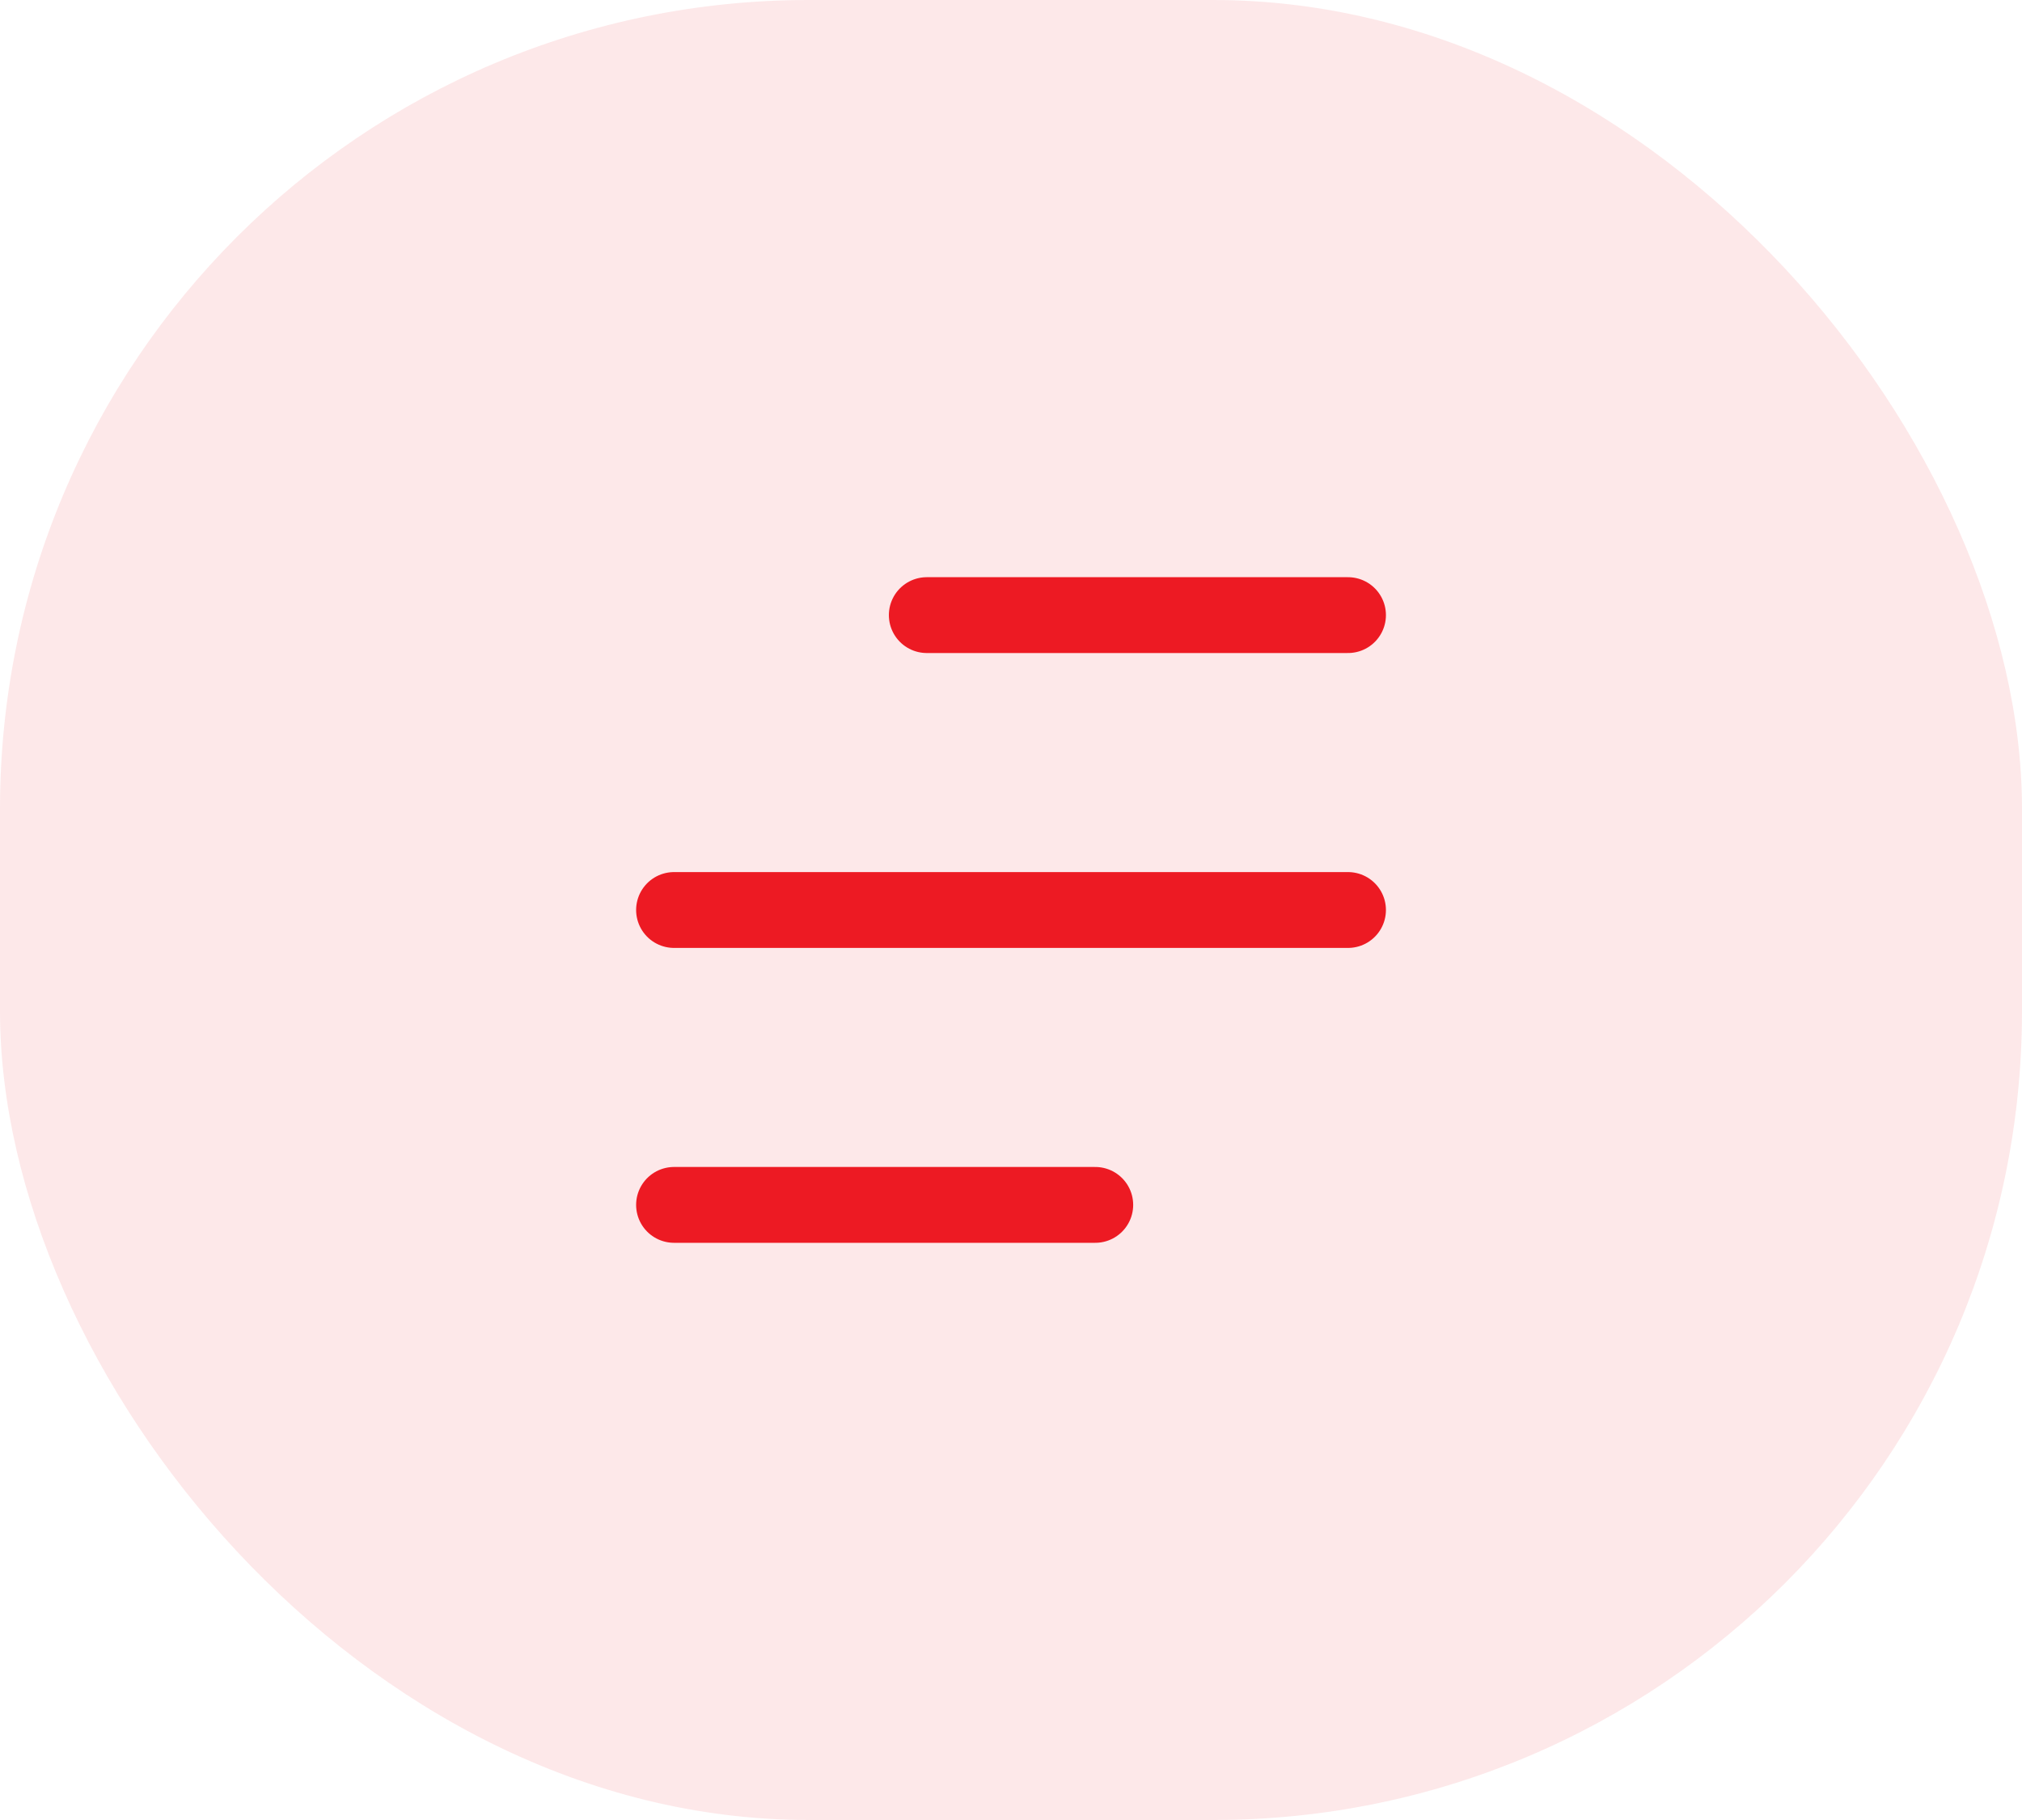
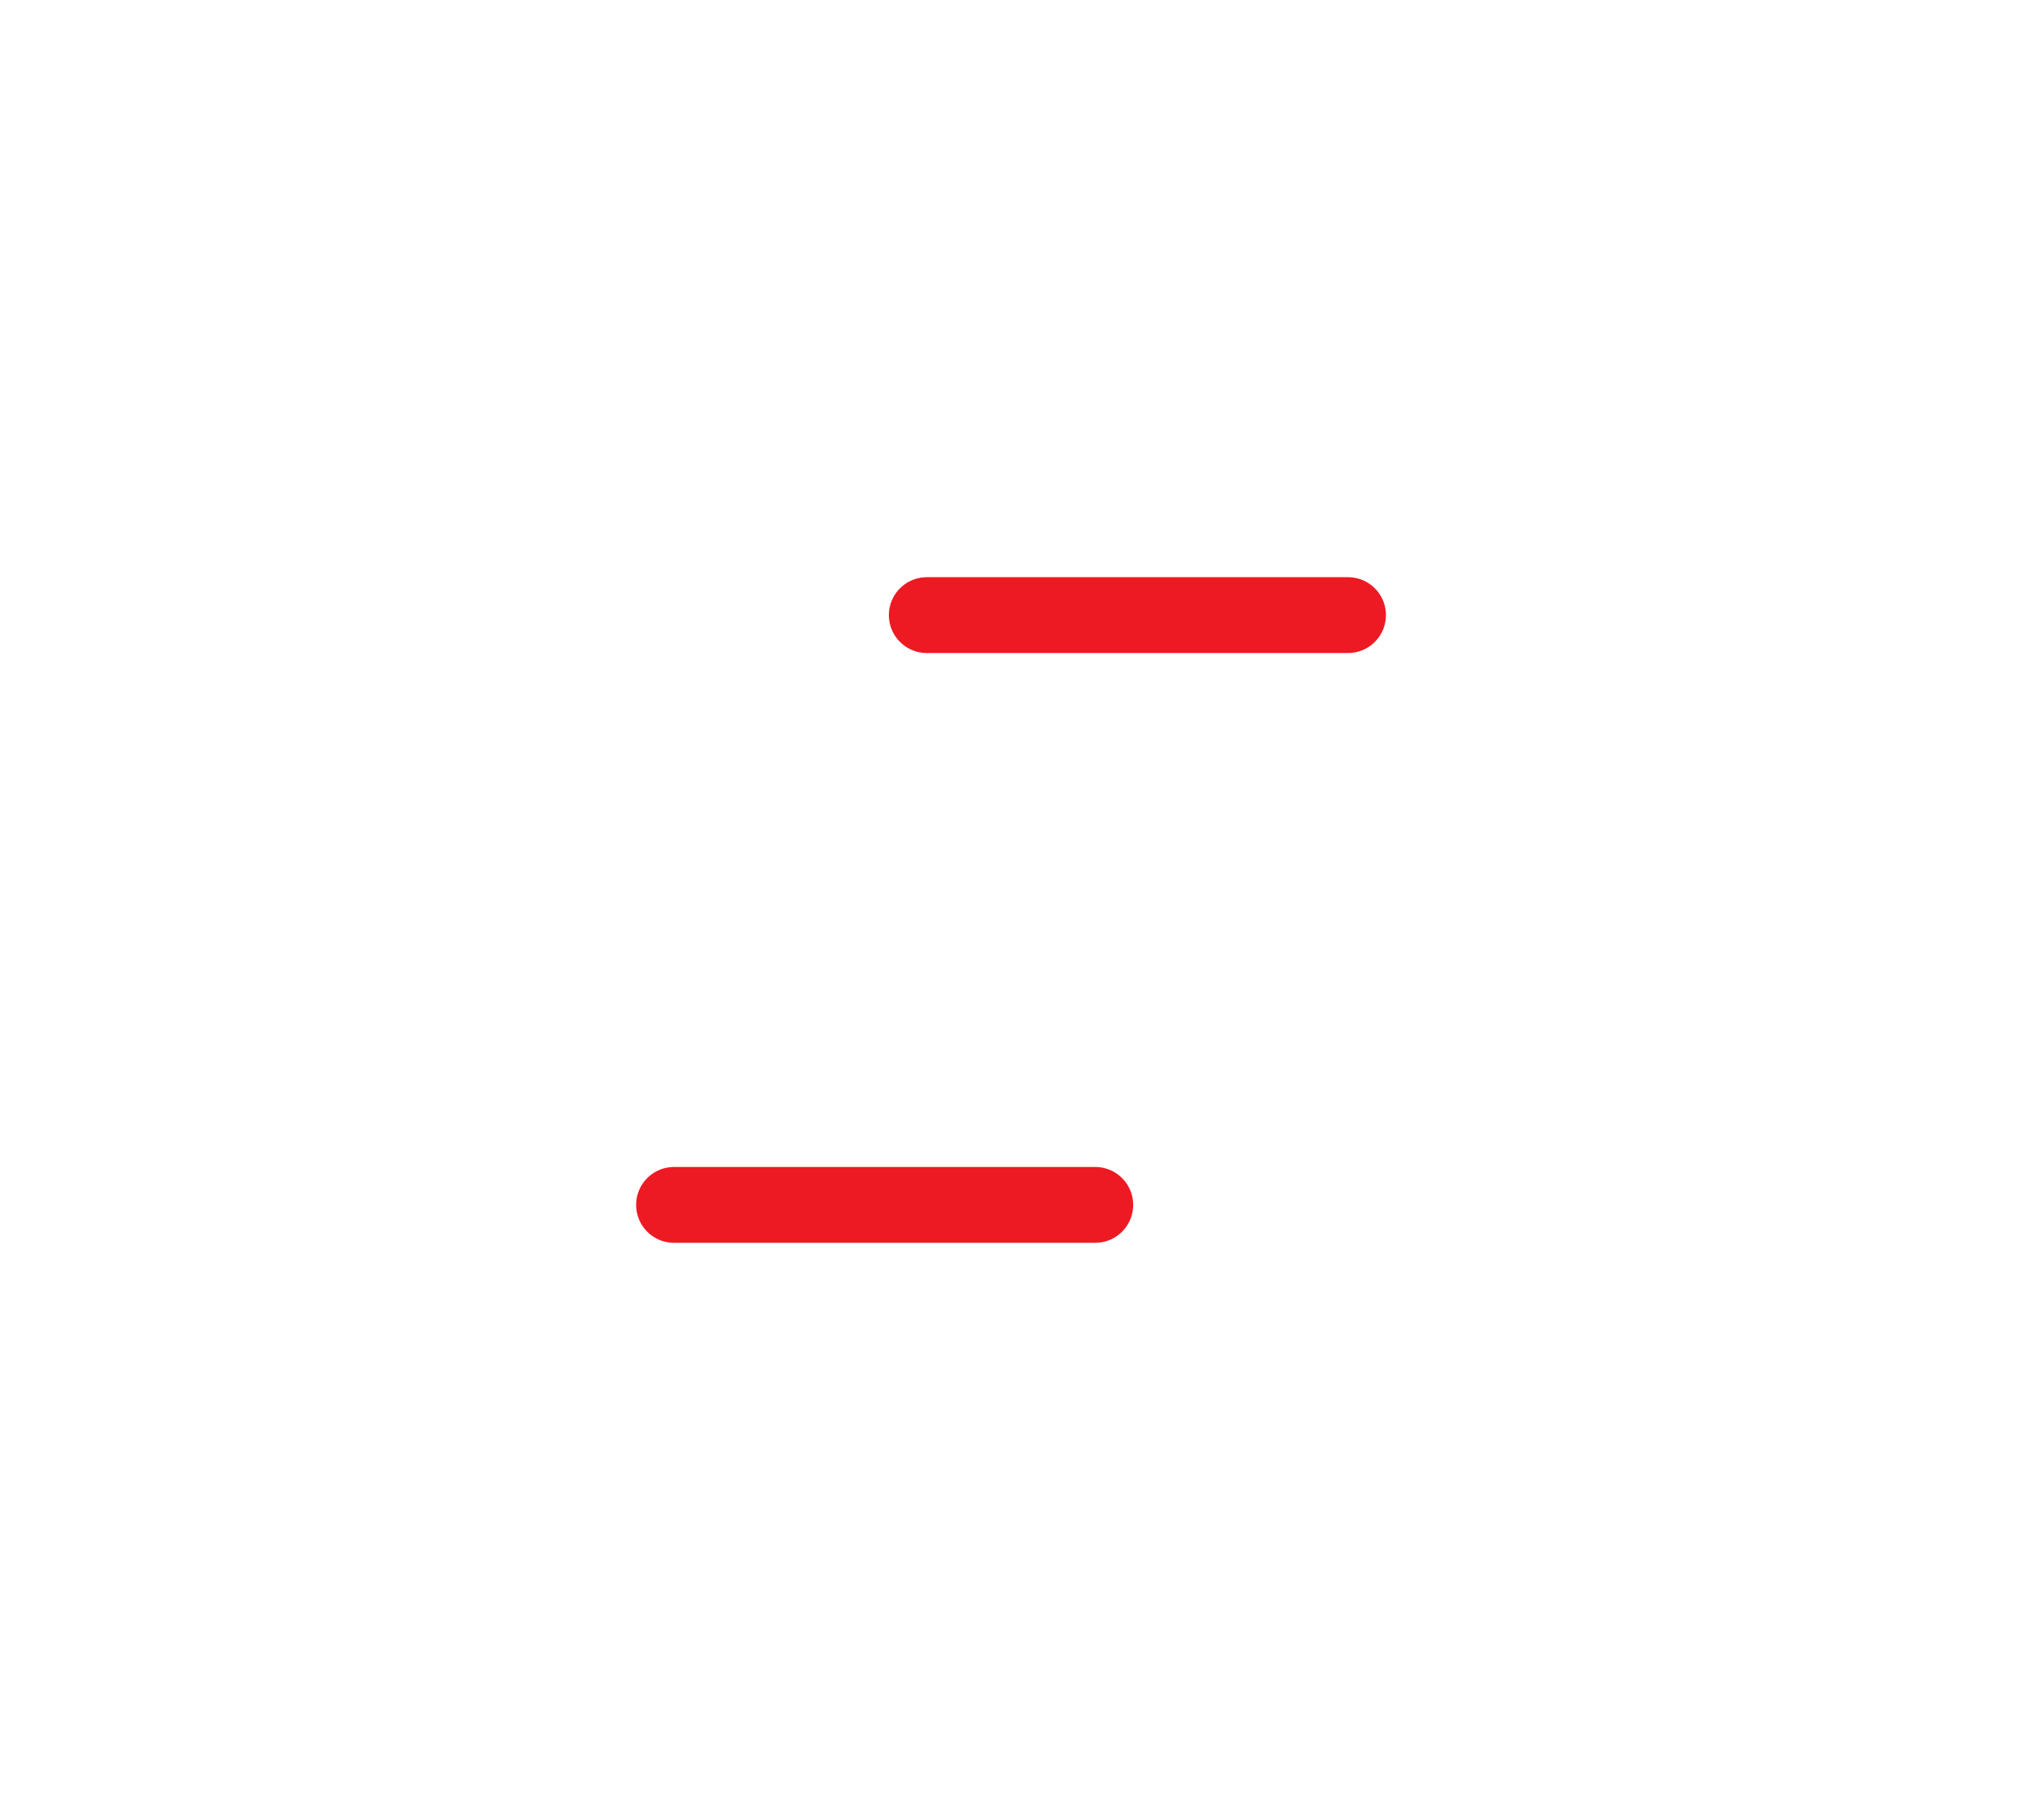
<svg xmlns="http://www.w3.org/2000/svg" width="40" height="36" viewBox="0 0 40 36" fill="none">
-   <rect width="40" height="36" rx="16" fill="#ED1A23" fill-opacity="0.1" />
  <path d="M18.334 12.167L26.667 12.167" stroke="#ED1A23" stroke-width="1.5" stroke-linecap="round" stroke-linejoin="round" />
-   <path d="M13.334 18L26.667 18" stroke="#ED1A23" stroke-width="1.5" stroke-linecap="round" stroke-linejoin="round" />
  <path d="M13.334 23.833L21.667 23.833" stroke="#ED1A23" stroke-width="1.5" stroke-linecap="round" stroke-linejoin="round" />
</svg>